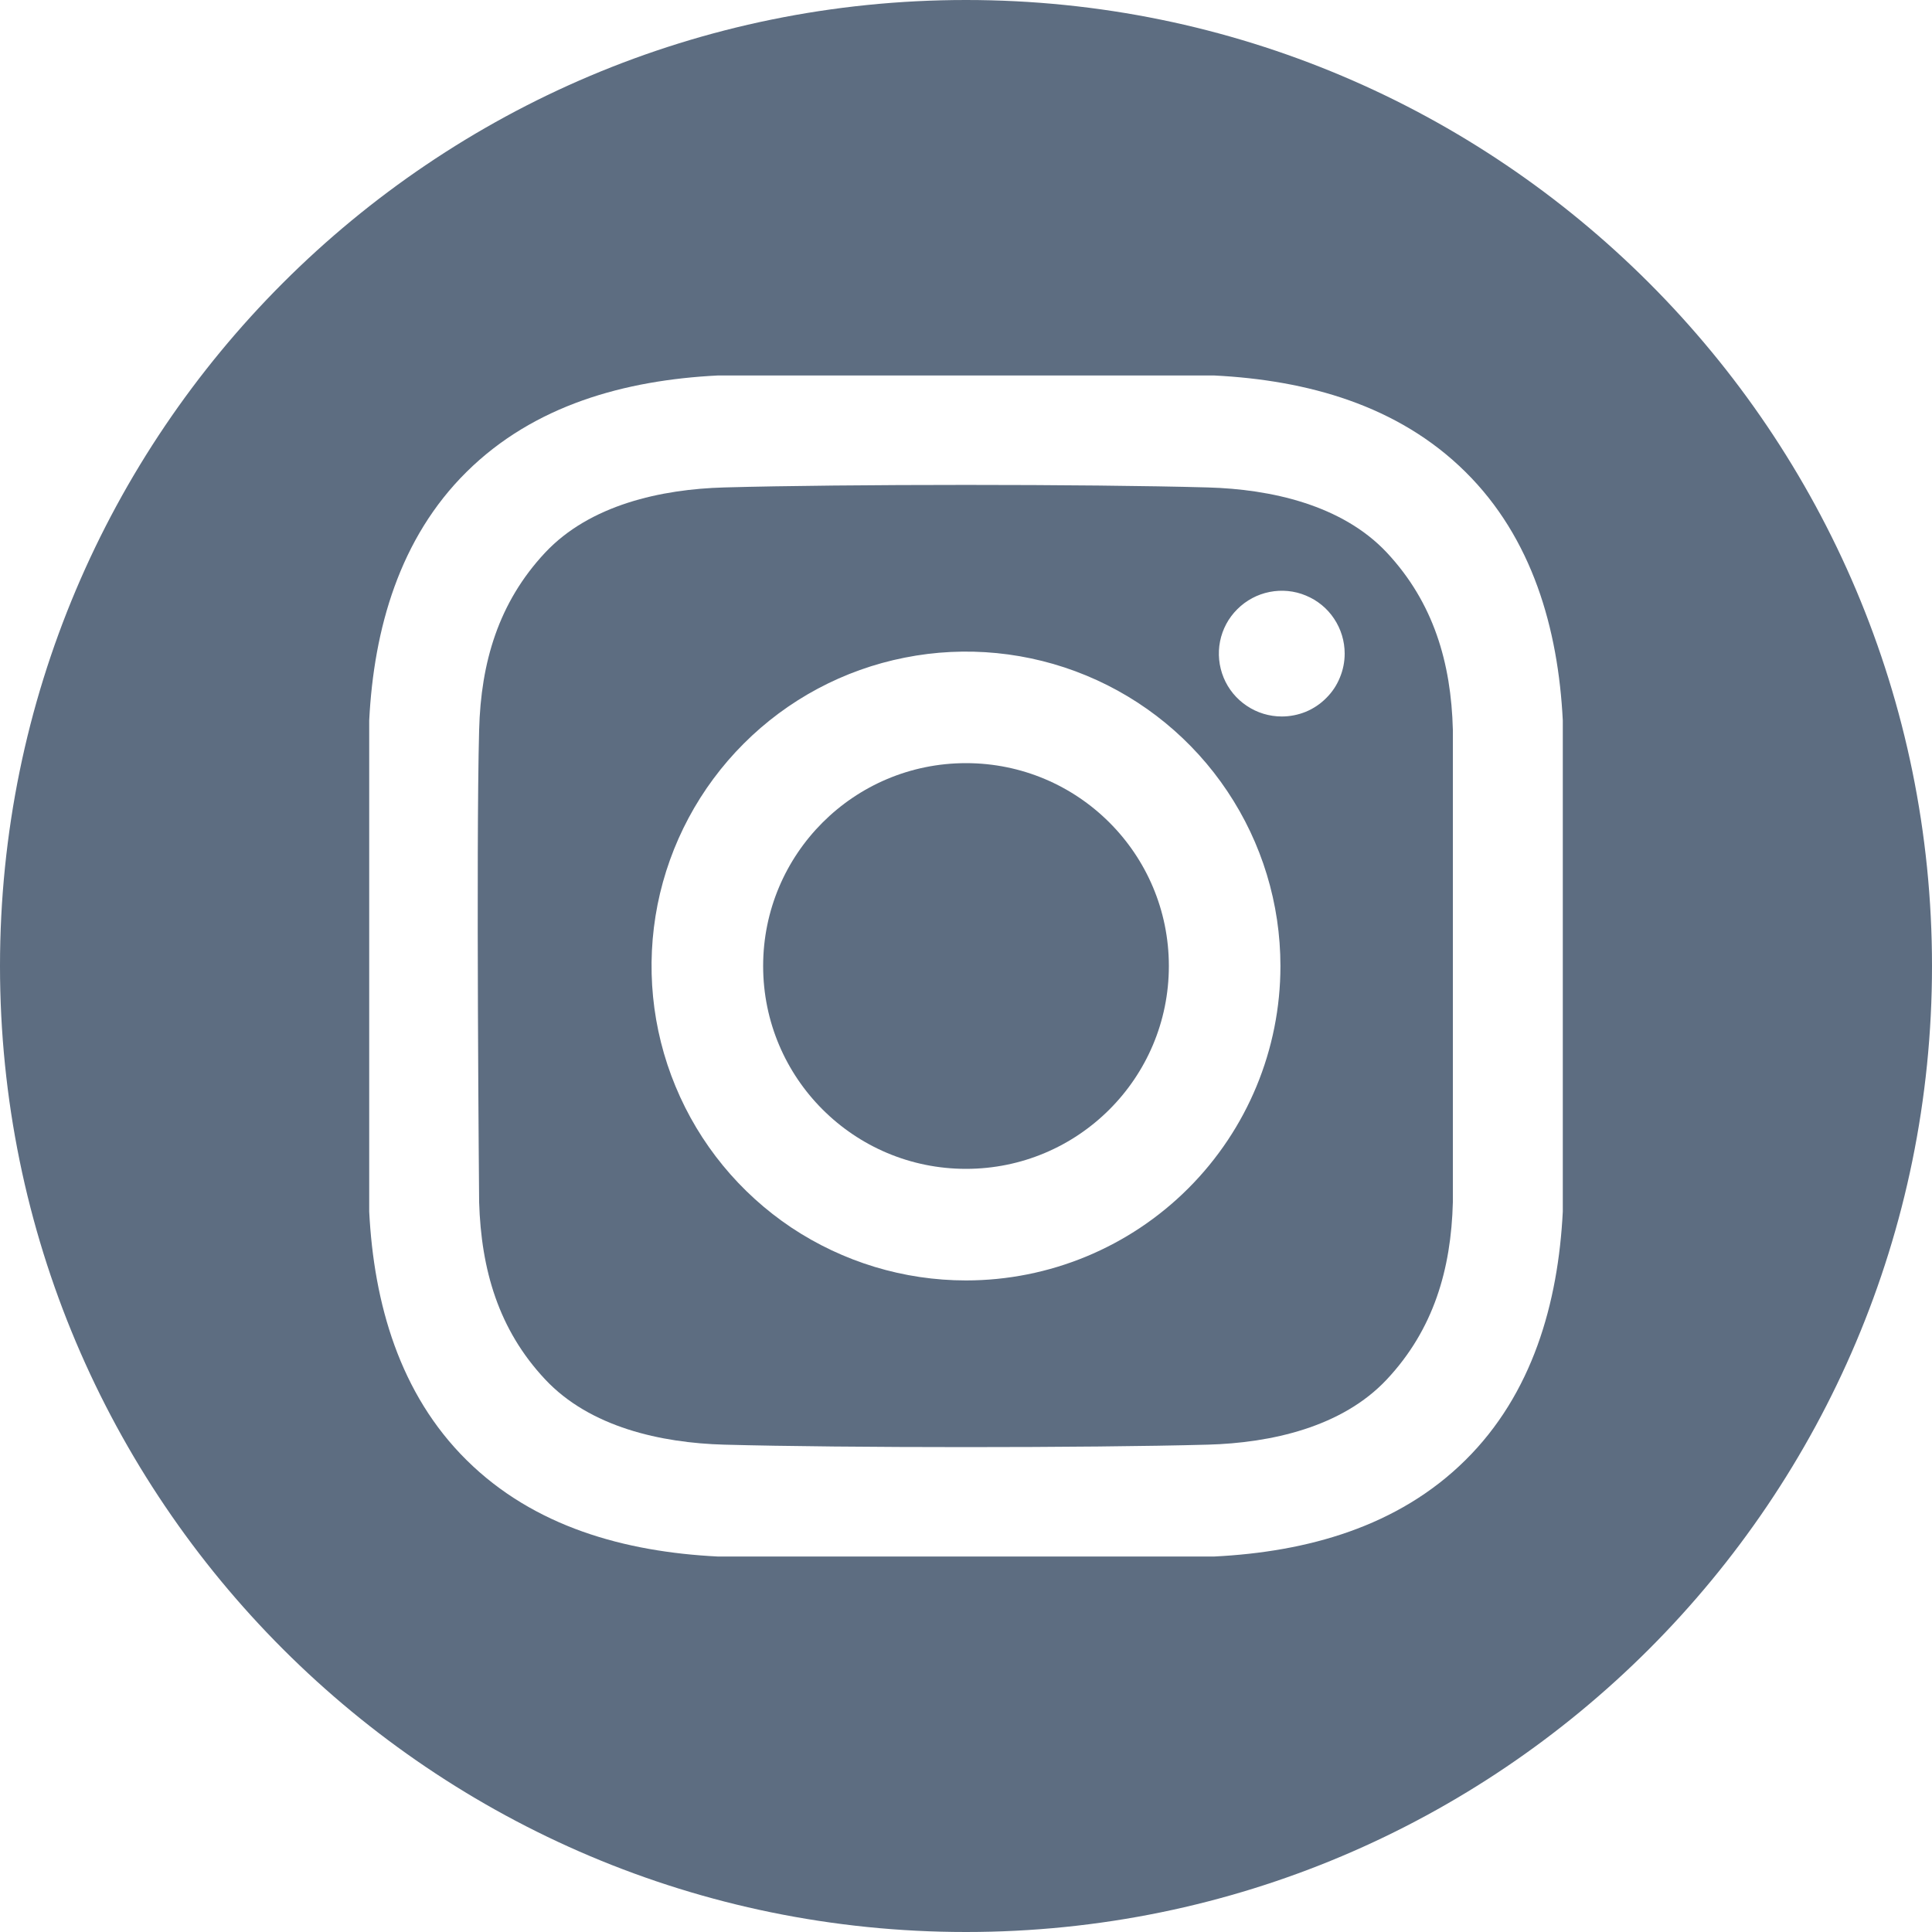
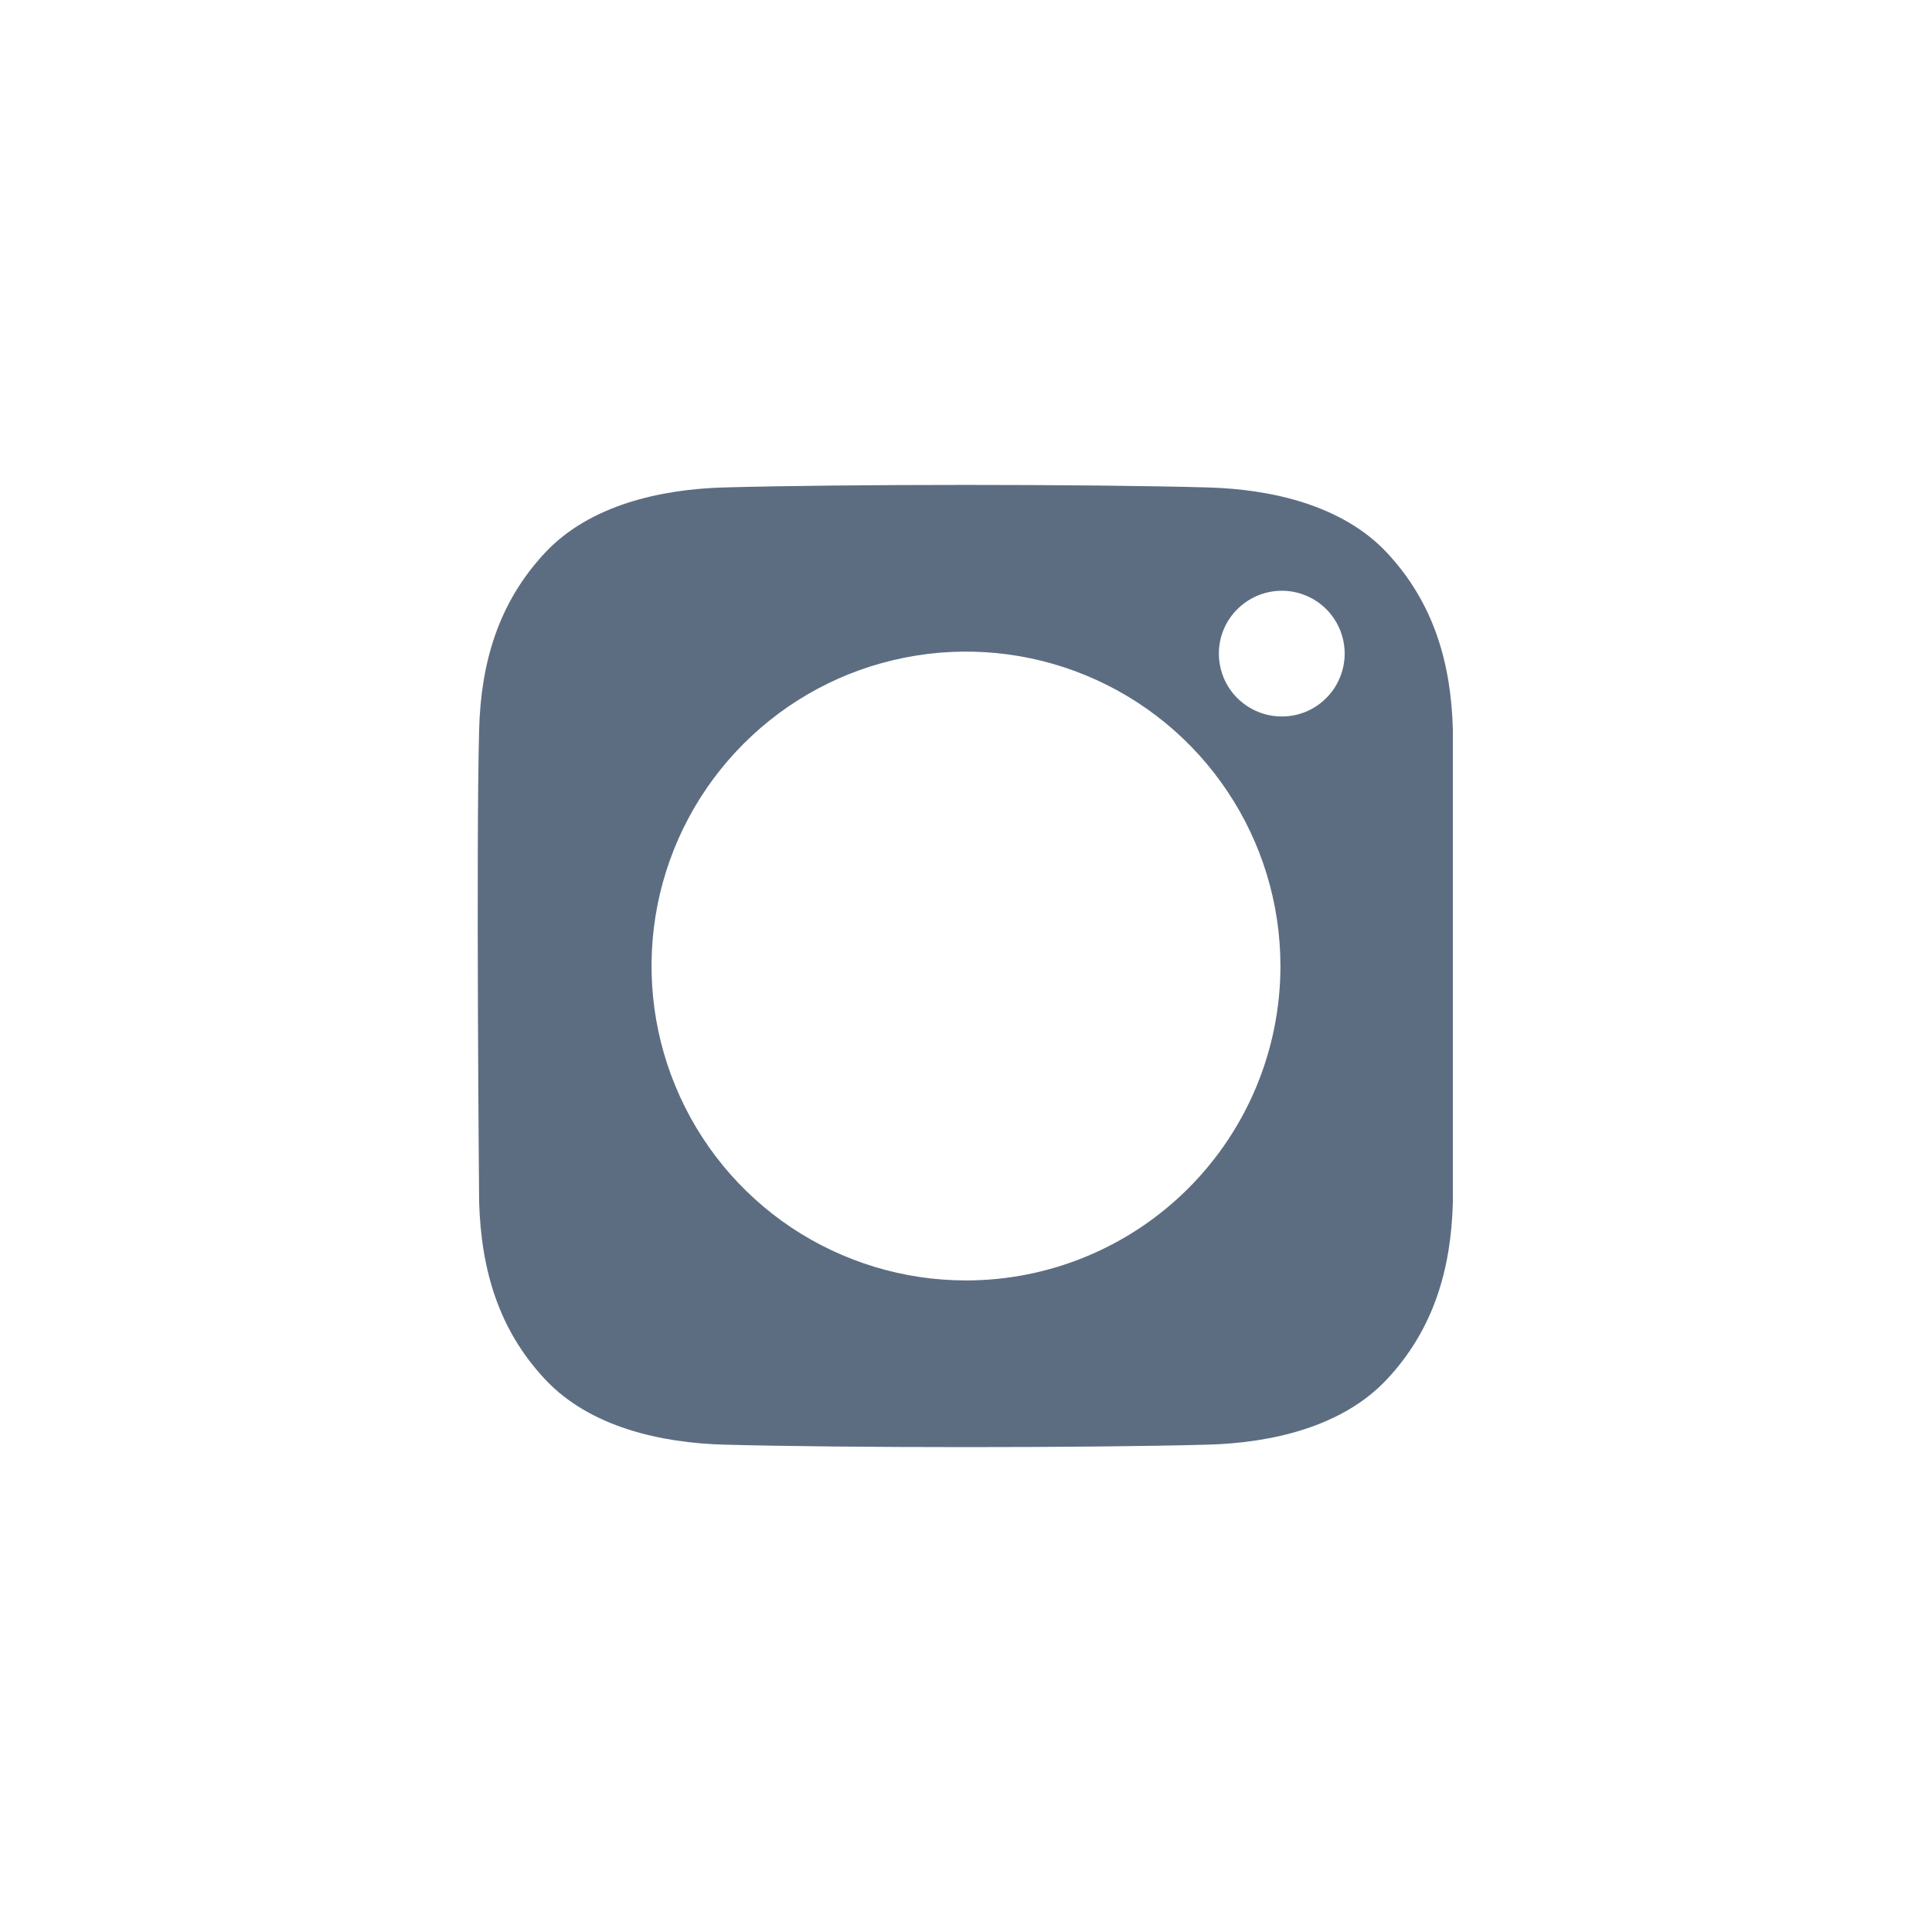
<svg xmlns="http://www.w3.org/2000/svg" width="20" height="20" viewBox="0 0 20 20" fill="none">
-   <path d="M10 12.1C11.16 12.1 12.1 11.16 12.1 10C12.1 8.84 11.16 7.9 10 7.9C8.84 7.9 7.9 8.84 7.9 10C7.9 11.16 8.84 12.1 10 12.1Z" fill="#5D6D81" />
-   <path d="M10 0C4.477 0 0 4.477 0 10C0 15.523 4.477 20 10 20C15.523 20 20 15.523 20 10C20 4.477 15.523 0 10 0ZM16.178 12.542C16.13 13.492 15.863 14.43 15.17 15.115C14.471 15.807 13.529 16.065 12.569 16.113H7.431C6.471 16.065 5.529 15.807 4.83 15.115C4.137 14.43 3.87 13.492 3.822 12.542V7.458C3.87 6.508 4.137 5.57 4.83 4.885C5.529 4.193 6.471 3.935 7.431 3.887H12.569C13.529 3.935 14.471 4.193 15.17 4.885C15.863 5.57 16.13 6.508 16.178 7.458L16.178 12.542Z" fill="#5D6D81" />
  <path d="M12.504 5.046C11.252 5.011 8.748 5.011 7.496 5.046C6.845 5.064 6.107 5.226 5.643 5.721C5.16 6.237 4.978 6.859 4.96 7.555C4.927 8.777 4.96 12.445 4.96 12.445C4.981 13.142 5.16 13.764 5.643 14.279C6.107 14.775 6.845 14.937 7.496 14.955C8.748 14.989 11.252 14.989 12.504 14.955C13.155 14.937 13.893 14.775 14.357 14.279C14.839 13.764 15.022 13.142 15.04 12.445V7.555C15.022 6.859 14.839 6.237 14.357 5.721C13.893 5.226 13.155 5.064 12.504 5.046ZM10 13.255C9.356 13.255 8.727 13.064 8.191 12.707C7.656 12.349 7.239 11.841 6.993 11.246C6.746 10.651 6.682 9.997 6.807 9.365C6.933 8.734 7.243 8.154 7.698 7.699C8.153 7.243 8.733 6.933 9.365 6.808C9.996 6.682 10.651 6.747 11.245 6.993C11.84 7.239 12.349 7.657 12.706 8.192C13.064 8.727 13.255 9.356 13.255 10C13.255 10.864 12.912 11.691 12.301 12.302C11.691 12.912 10.863 13.255 10 13.255ZM13.269 7.417C13.14 7.417 13.014 7.379 12.907 7.307C12.8 7.236 12.716 7.134 12.667 7.015C12.618 6.896 12.605 6.765 12.63 6.639C12.655 6.513 12.717 6.397 12.809 6.306C12.9 6.215 13.016 6.153 13.142 6.128C13.268 6.103 13.399 6.115 13.518 6.165C13.637 6.214 13.739 6.297 13.81 6.404C13.882 6.512 13.92 6.637 13.92 6.766C13.92 6.852 13.903 6.936 13.87 7.015C13.838 7.094 13.79 7.166 13.729 7.226C13.669 7.287 13.597 7.335 13.518 7.368C13.439 7.4 13.354 7.417 13.269 7.417Z" fill="#5D6D81" />
</svg>